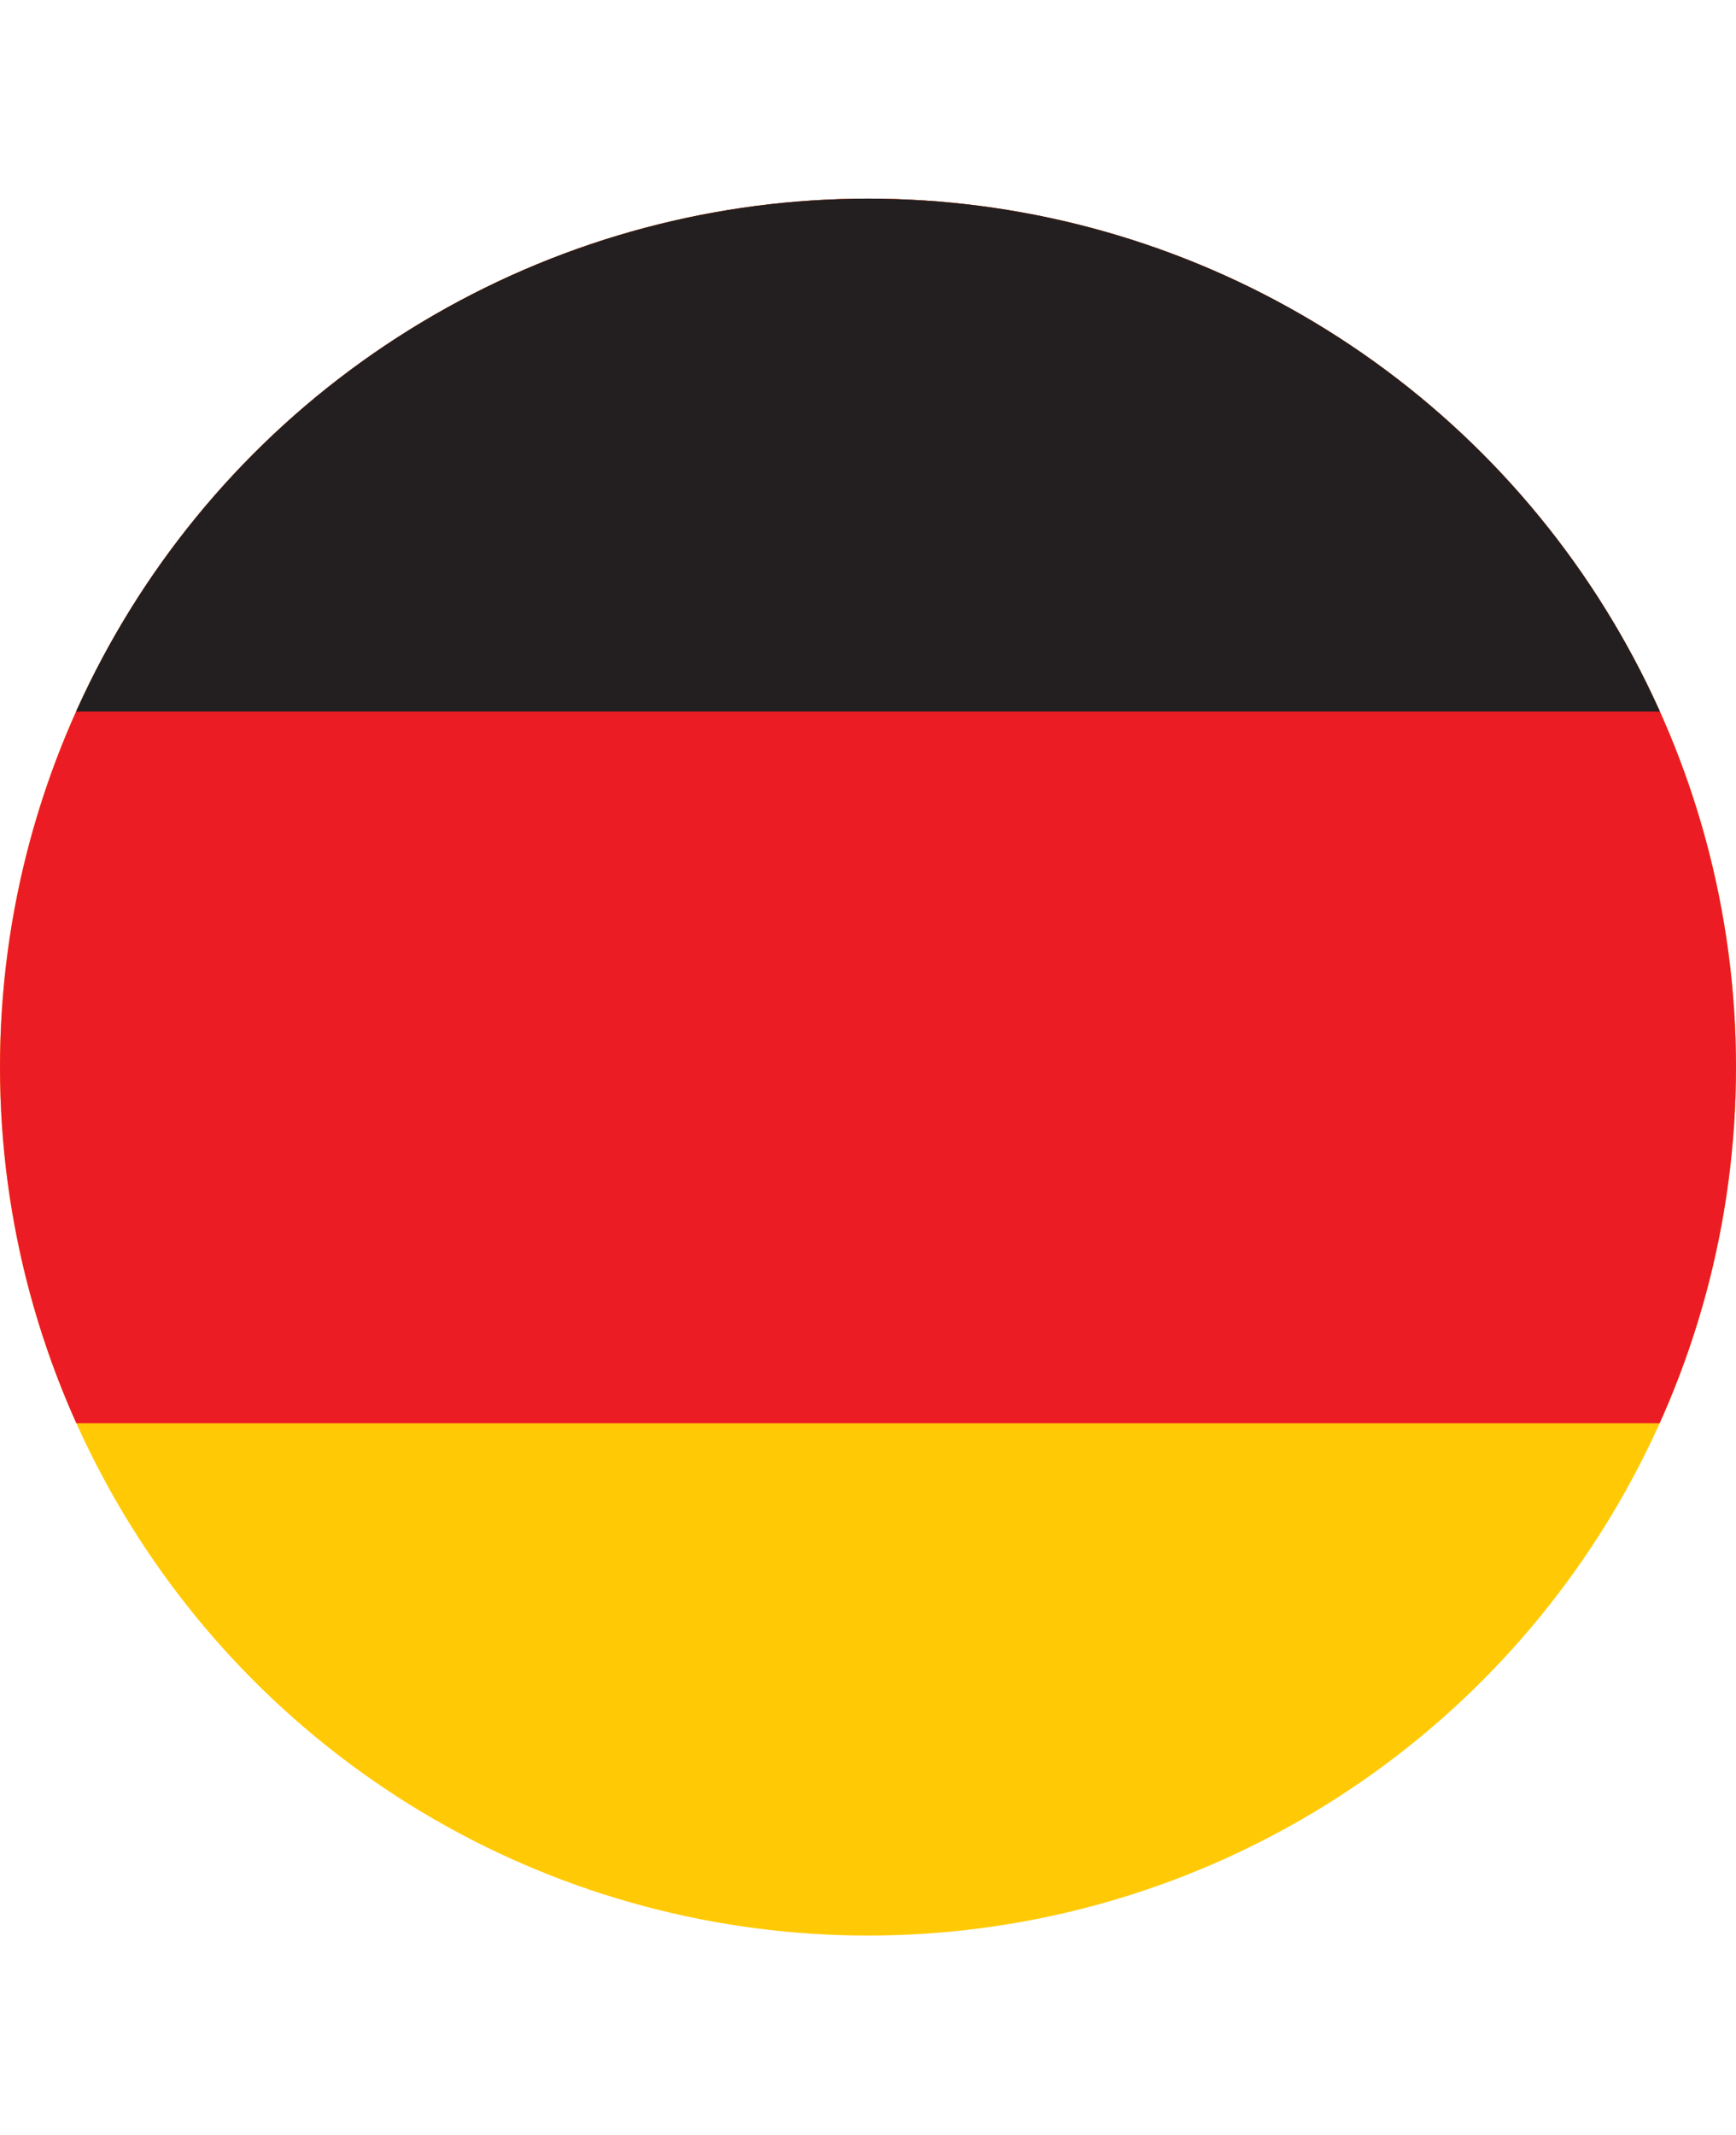
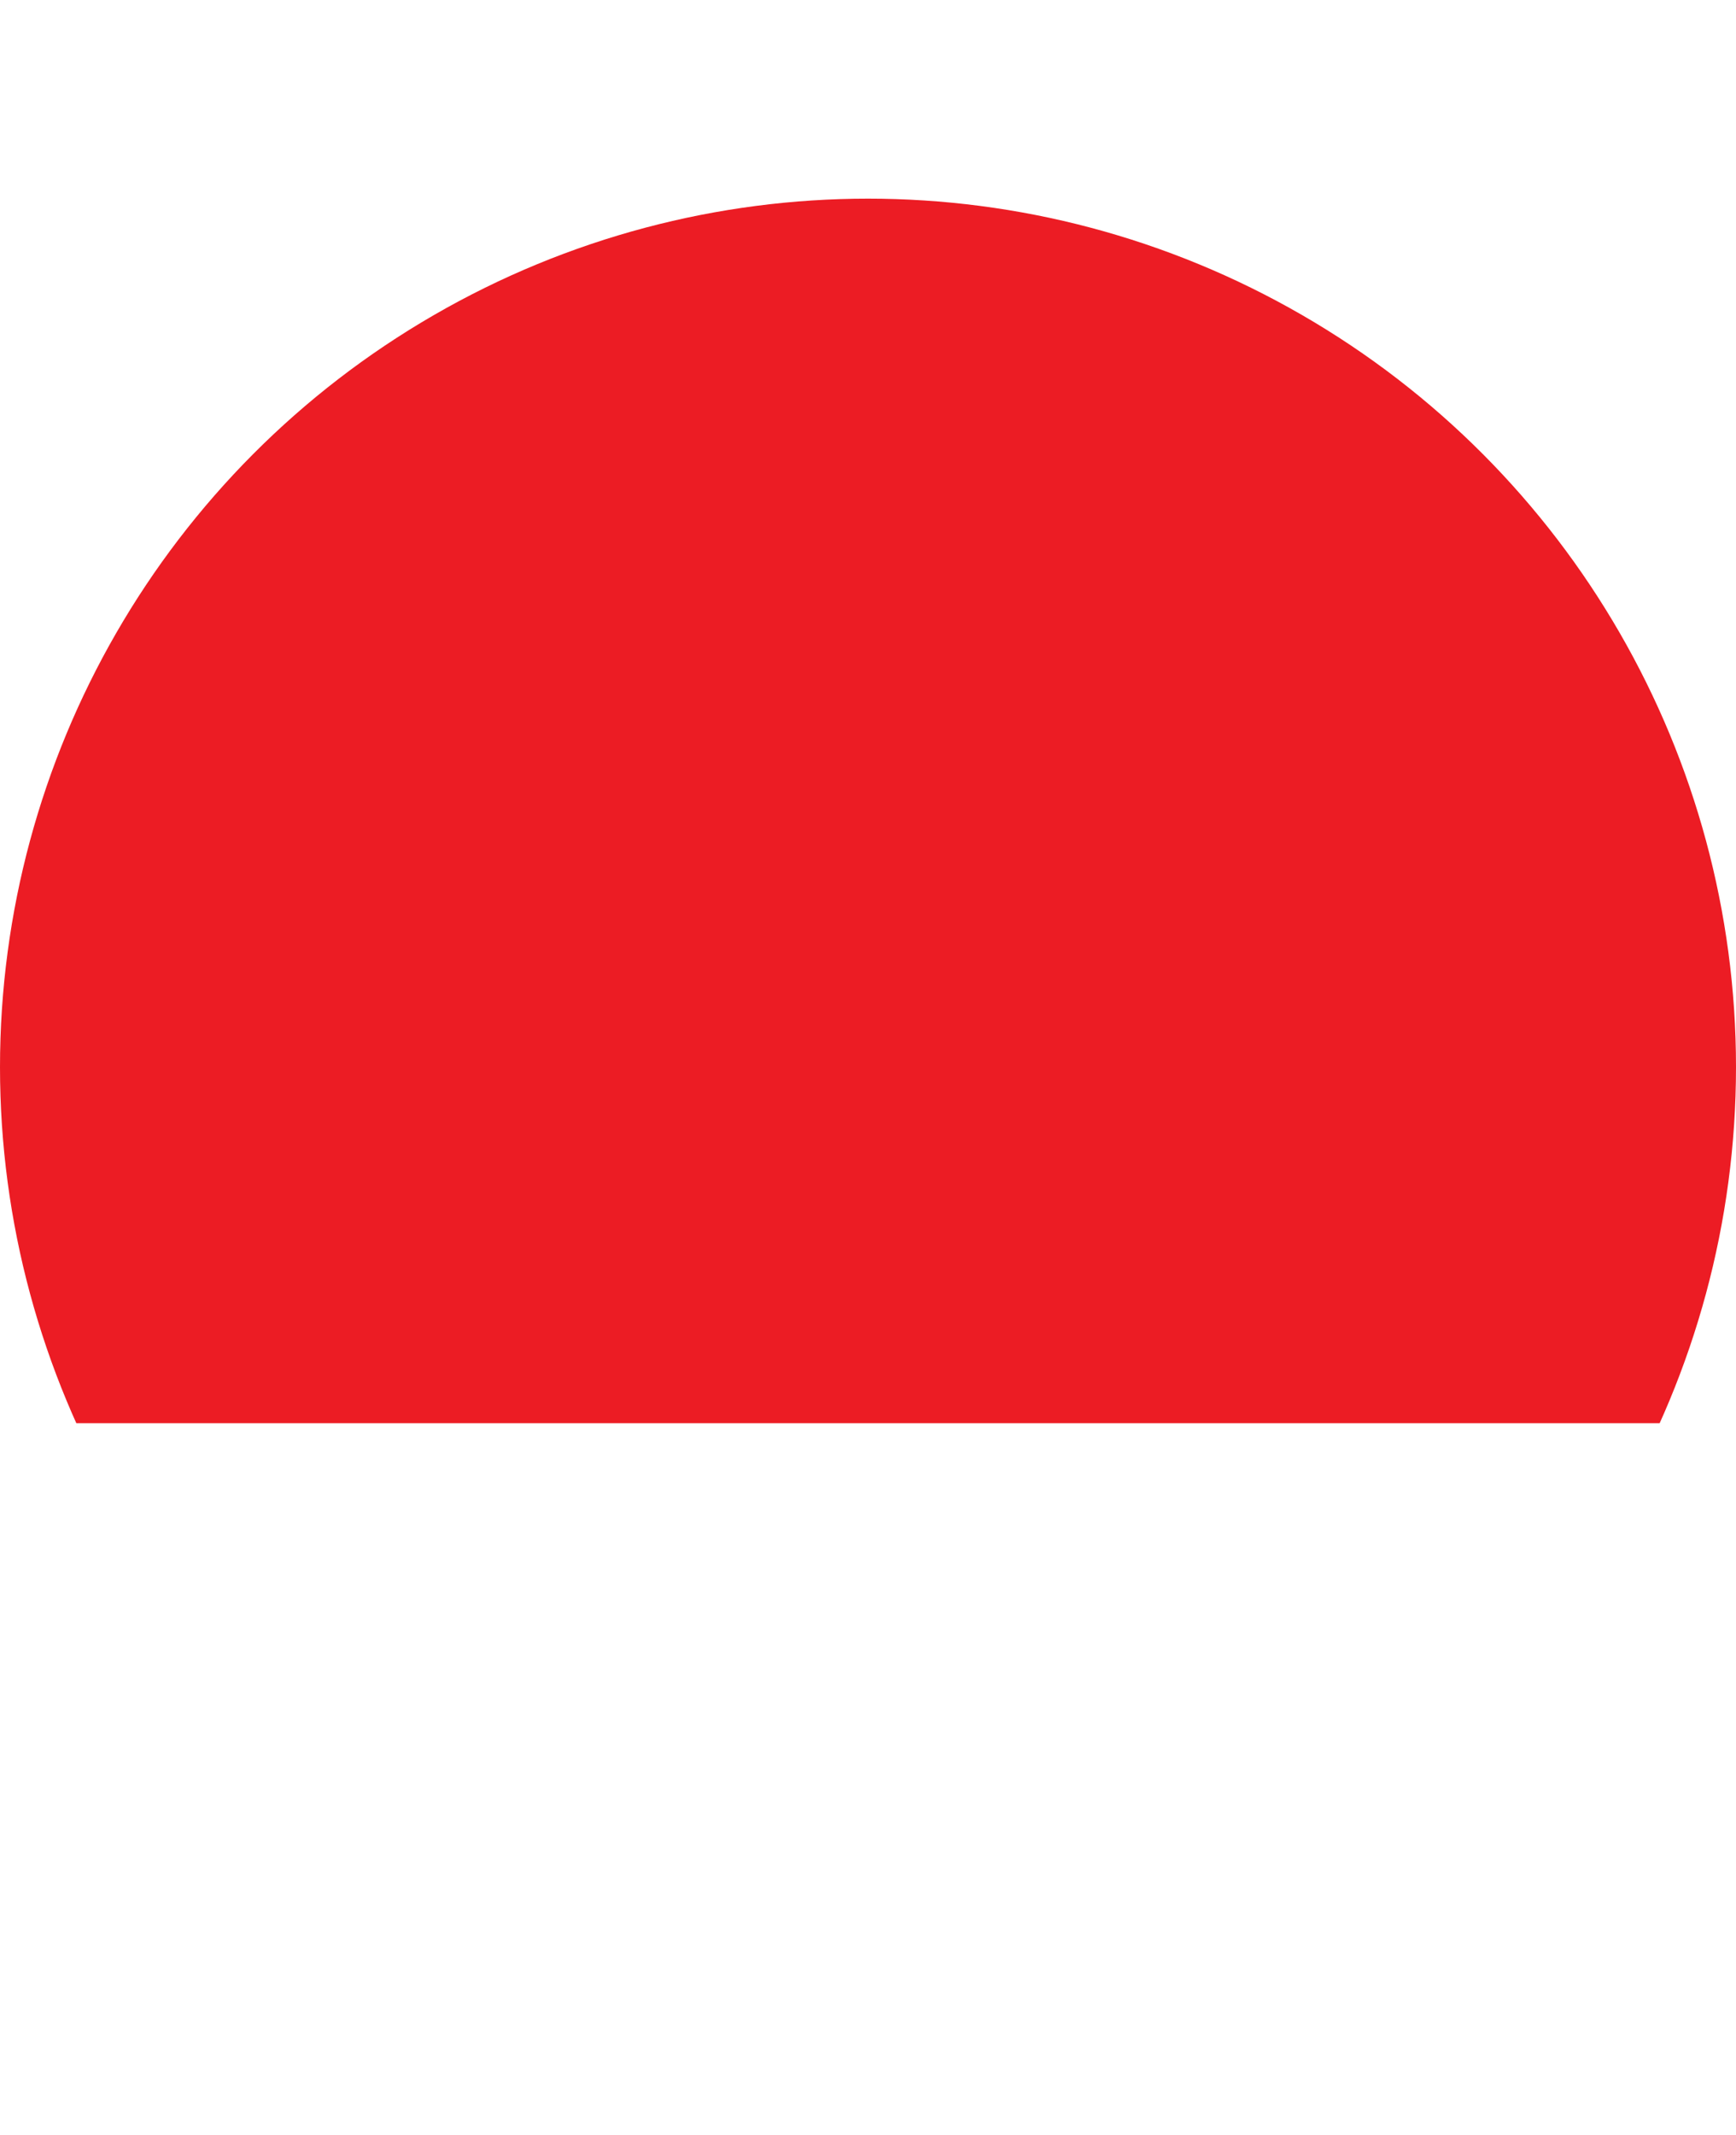
<svg xmlns="http://www.w3.org/2000/svg" id="Ebene_1" viewBox="0 0 32 39.33">
  <defs>
    <clipPath id="clippath-1">
      <circle cx="16" cy="19.66" r="16" style="fill:none;" />
    </clipPath>
  </defs>
  <g style="clip-path:url(#clippath-1);">
-     <rect x="0" width="32" height="39.33" style="fill:#ffca05;" />
    <rect x="0" width="32" height="26.22" style="fill:#ec1c24;" />
-     <rect x="0" y="0" width="32" height="13.11" style="fill:#231f20;" />
  </g>
</svg>